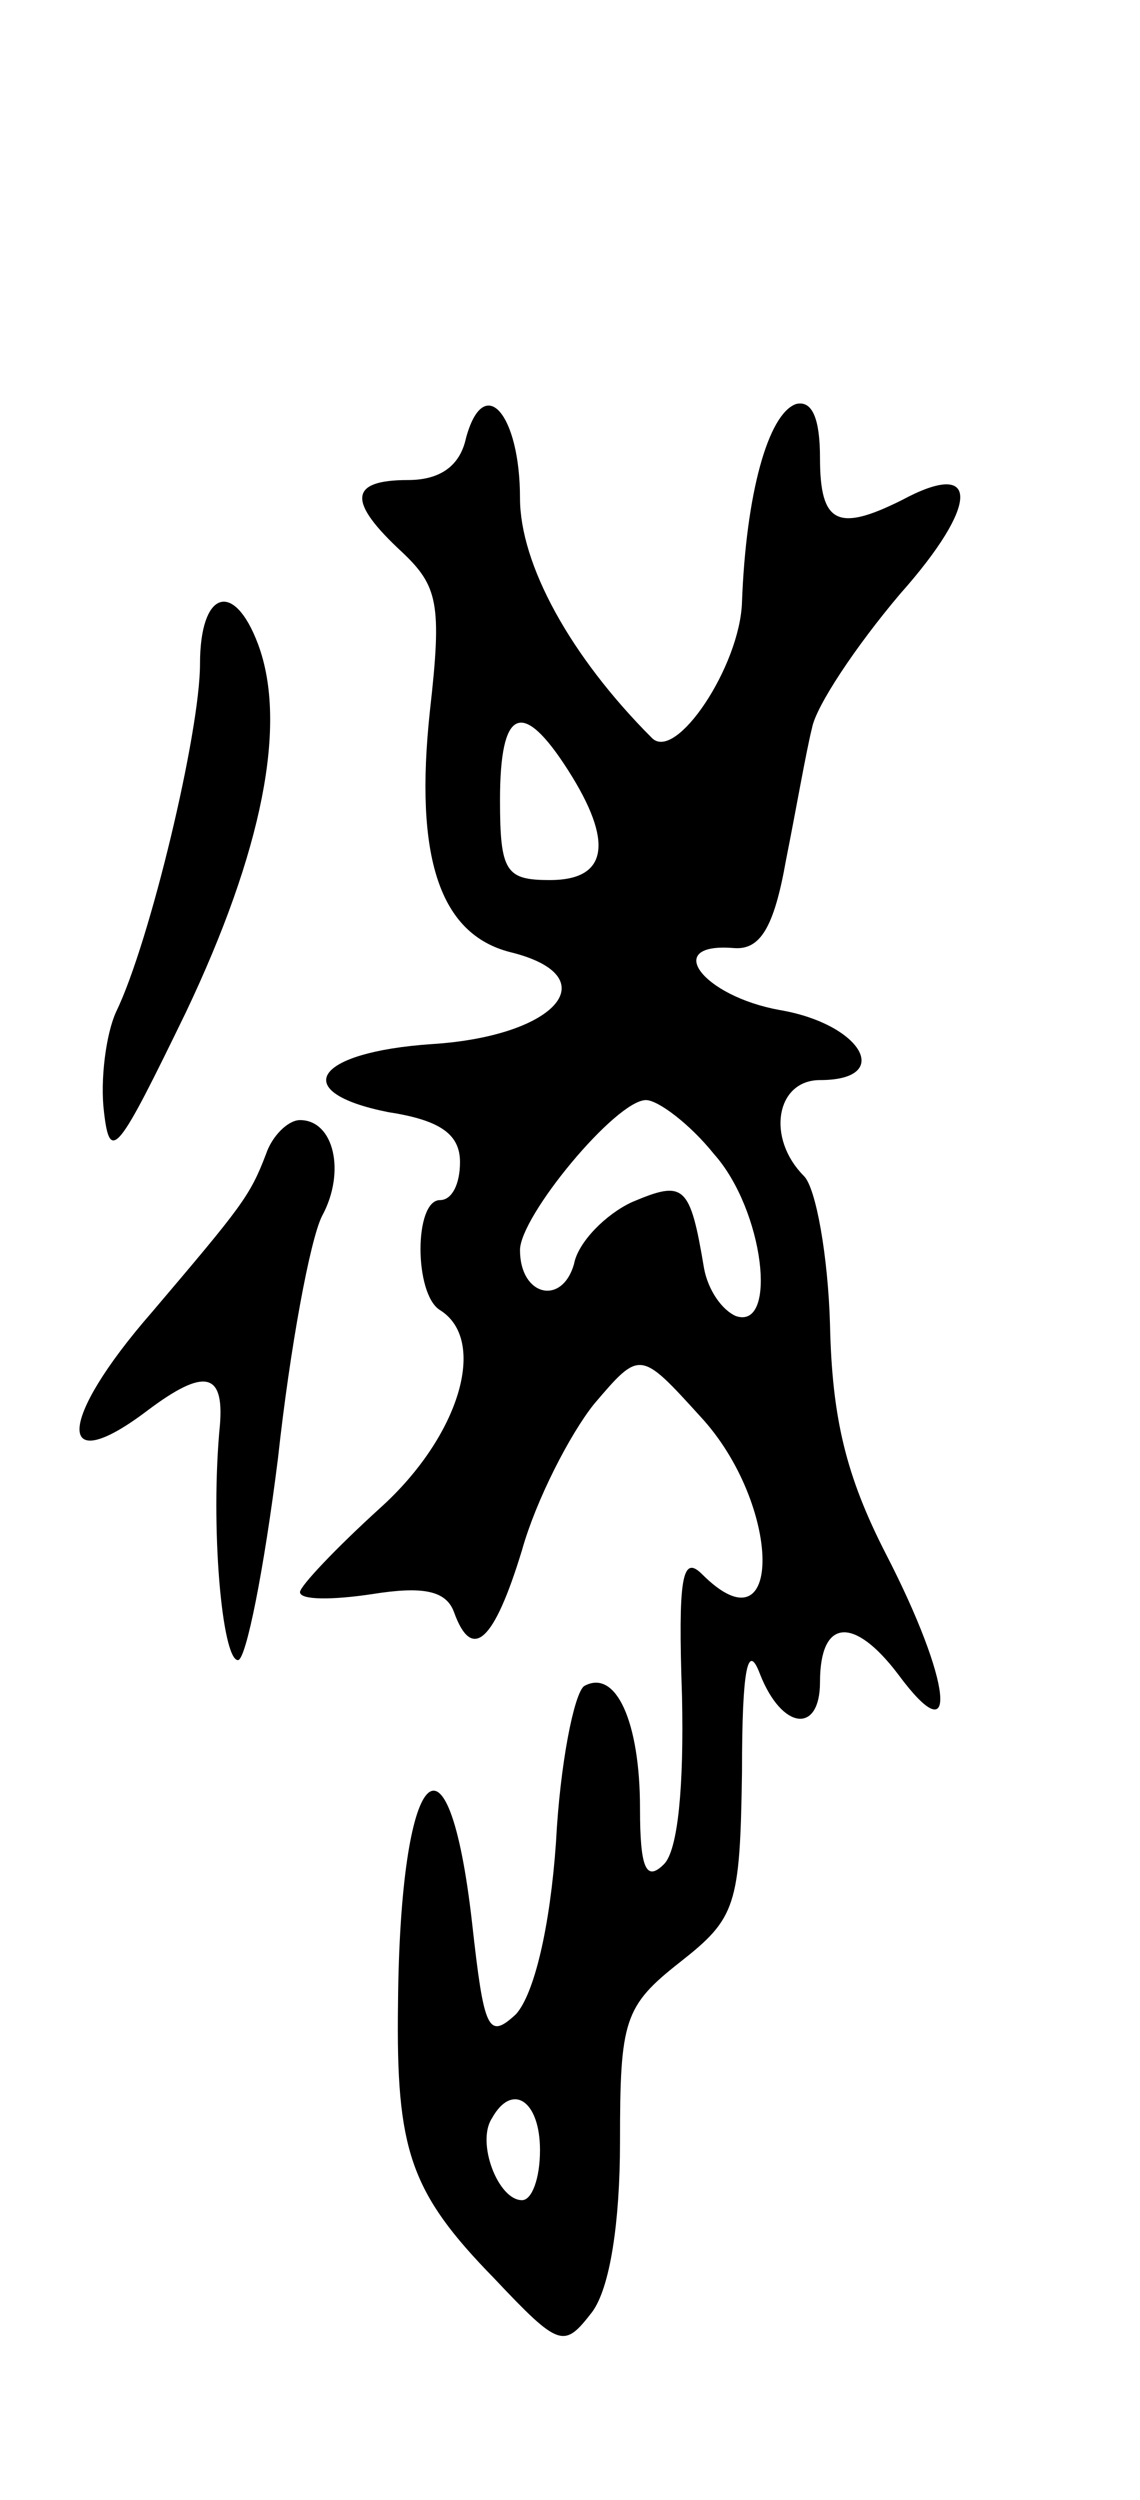
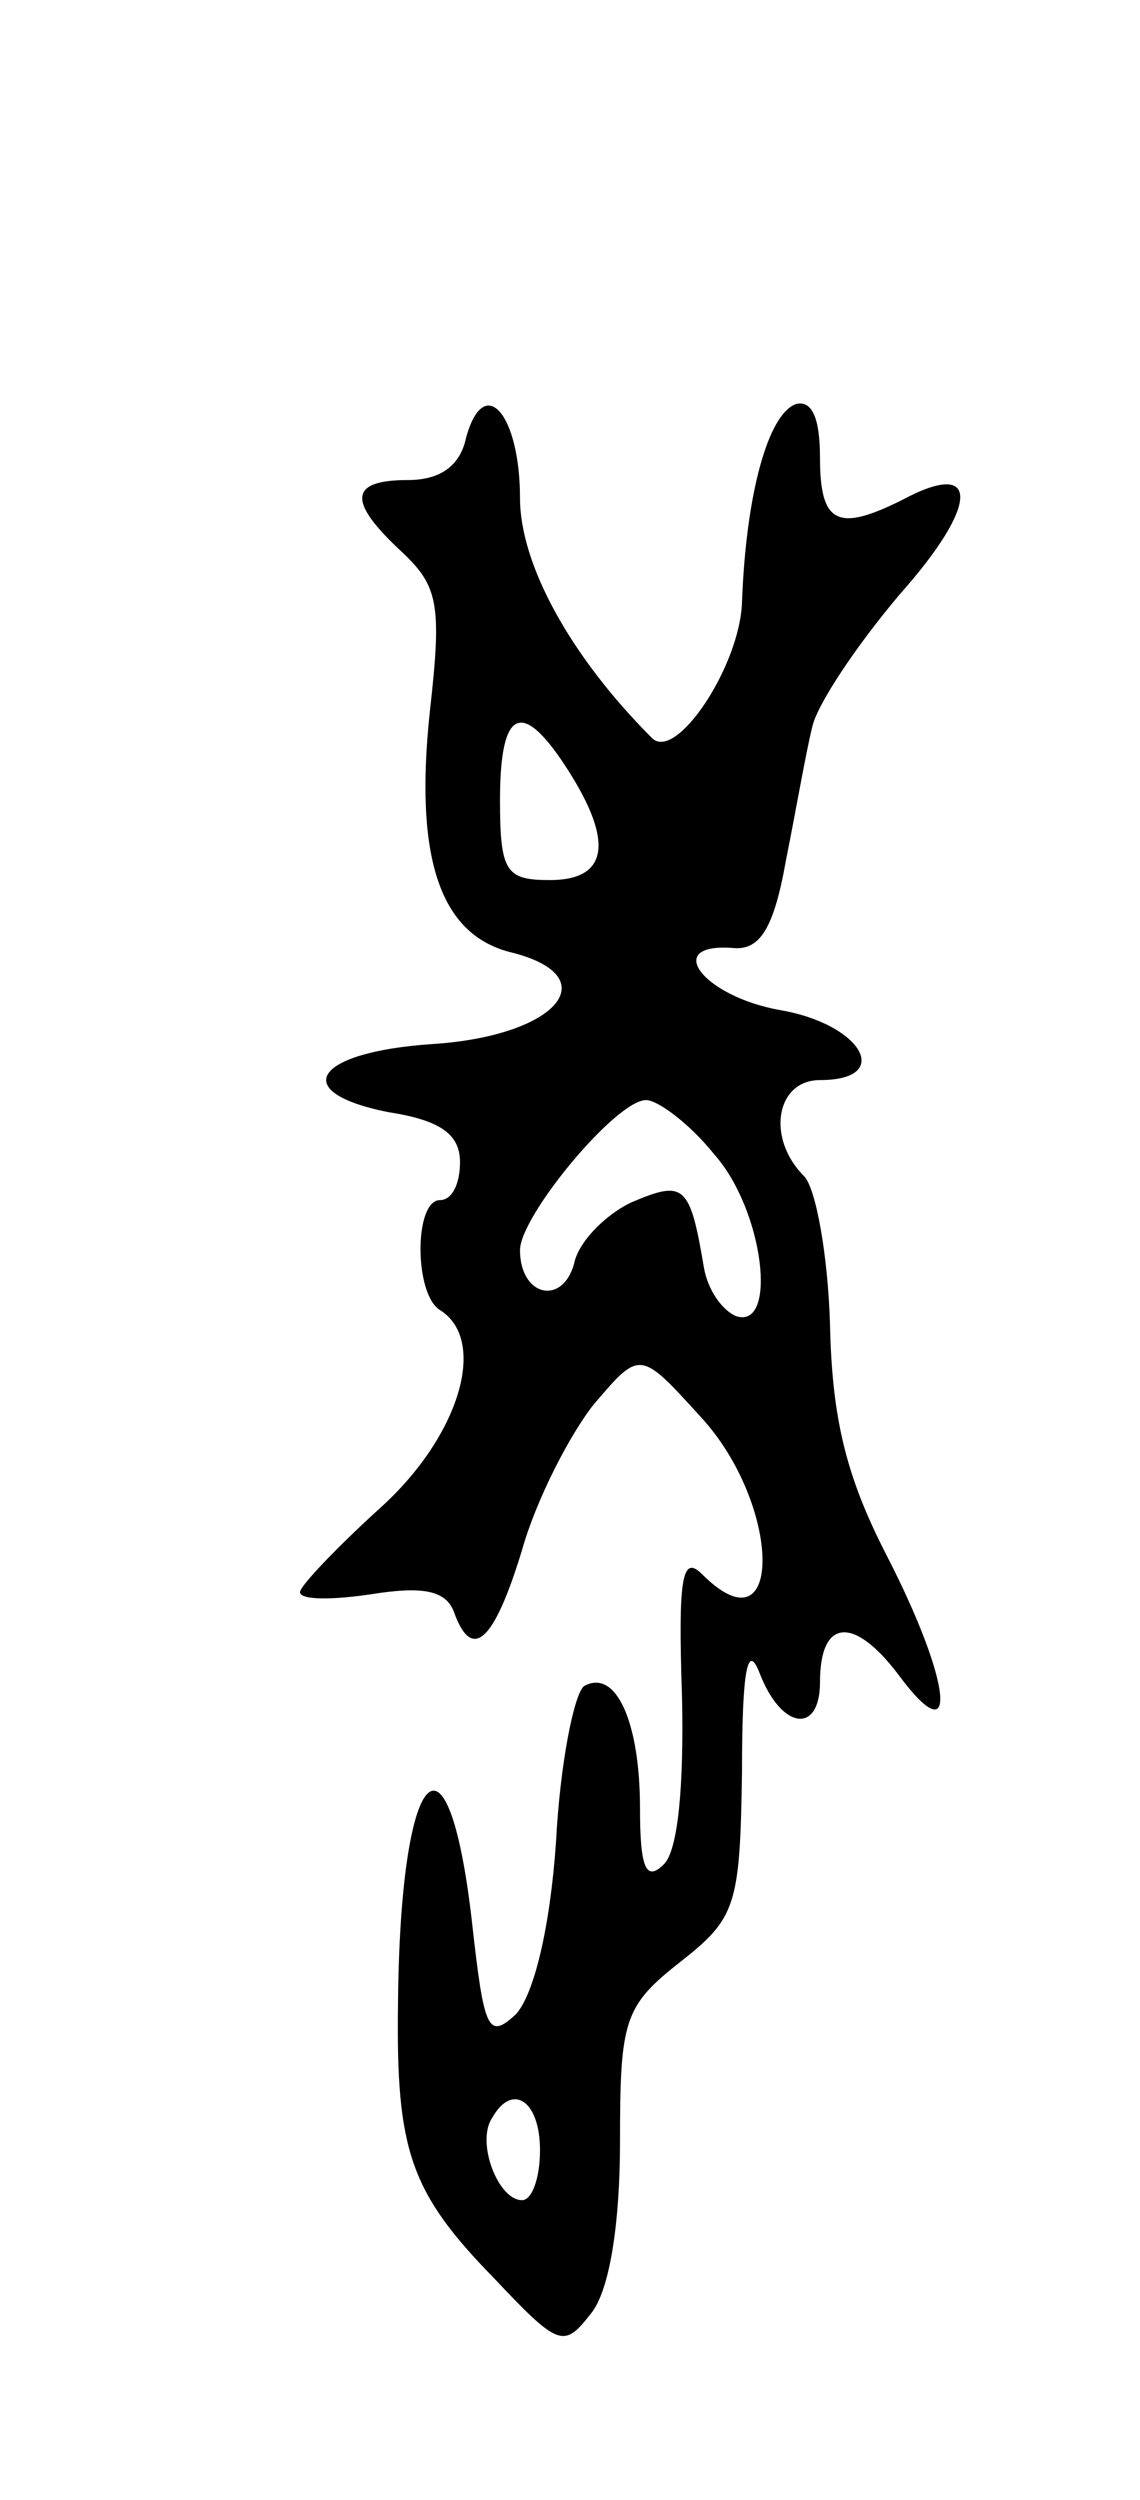
<svg xmlns="http://www.w3.org/2000/svg" version="1.0" width="57" height="125" viewBox="0 0 57 125">
  <g transform="translate(0,125) scale(0.1,-0.1)">
    <path d="M233 1031 c-3 -14 -13 -21 -29 -21 -30 0 -30 -11 -3 -36 18 -17 20 -26 14 -79 -8 -74 5 -112 40 -121 49 -12 24 -42 -39 -46 -59 -4 -72 -24 -22 -34 26 -4 36 -11 36 -25 0 -11 -4 -19 -10 -19 -13 0 -13 -47 0 -55 24 -15 10 -63 -30 -99 -22 -20 -40 -39 -40 -42 0 -4 16 -4 36 -1 25 4 37 2 41 -9 9 -25 20 -15 34 31 7 25 24 58 36 73 23 27 23 27 53 -6 41 -44 42 -120 1 -79 -10 10 -12 -2 -10 -61 1 -45 -2 -77 -9 -84 -9 -9 -12 -2 -12 28 0 43 -12 70 -28 61 -5 -4 -12 -39 -14 -78 -3 -43 -11 -76 -20 -86 -14 -13 -16 -8 -22 46 -12 105 -36 79 -37 -41 -1 -73 6 -94 48 -137 33 -35 35 -35 49 -17 9 12 14 45 14 85 0 61 2 68 30 90 28 22 30 28 31 95 0 53 3 65 9 49 11 -28 30 -30 30 -4 0 32 17 33 39 4 31 -42 27 -4 -6 60 -20 39 -27 68 -28 115 -1 34 -7 68 -13 74 -19 19 -14 48 8 48 37 0 21 28 -20 35 -39 7 -59 34 -23 31 13 -1 20 10 26 44 5 25 10 54 13 66 2 11 22 41 44 67 40 45 40 68 1 47 -32 -16 -41 -12 -41 21 0 20 -4 29 -12 27 -14 -5 -25 -45 -27 -99 -1 -32 -33 -80 -45 -68 -41 41 -66 87 -66 120 0 42 -18 63 -27 30z m51 -166 c23 -36 20 -55 -9 -55 -22 0 -25 4 -25 40 0 46 11 51 34 15z m73 -192 c25 -28 32 -88 11 -81 -7 3 -14 13 -16 24 -7 42 -10 44 -36 33 -13 -6 -27 -20 -29 -31 -6 -21 -27 -16 -27 7 0 17 48 75 63 75 6 0 22 -12 34 -27z m-87 -498 c0 -14 -4 -25 -9 -25 -12 0 -23 29 -15 41 10 18 24 9 24 -16z" />
-     <path d="M100 918 c0 -34 -25 -139 -42 -174 -5 -11 -8 -34 -6 -50 3 -26 7 -20 41 50 38 80 51 144 36 184 -12 32 -29 27 -29 -10z" />
-     <path d="M133 673 c-8 -21 -12 -26 -57 -79 -48 -55 -48 -84 -2 -49 28 21 38 19 36 -7 -5 -51 1 -118 9 -118 4 0 13 45 20 101 6 55 16 109 22 121 12 22 6 48 -11 48 -6 0 -14 -8 -17 -17z" />
  </g>
</svg>